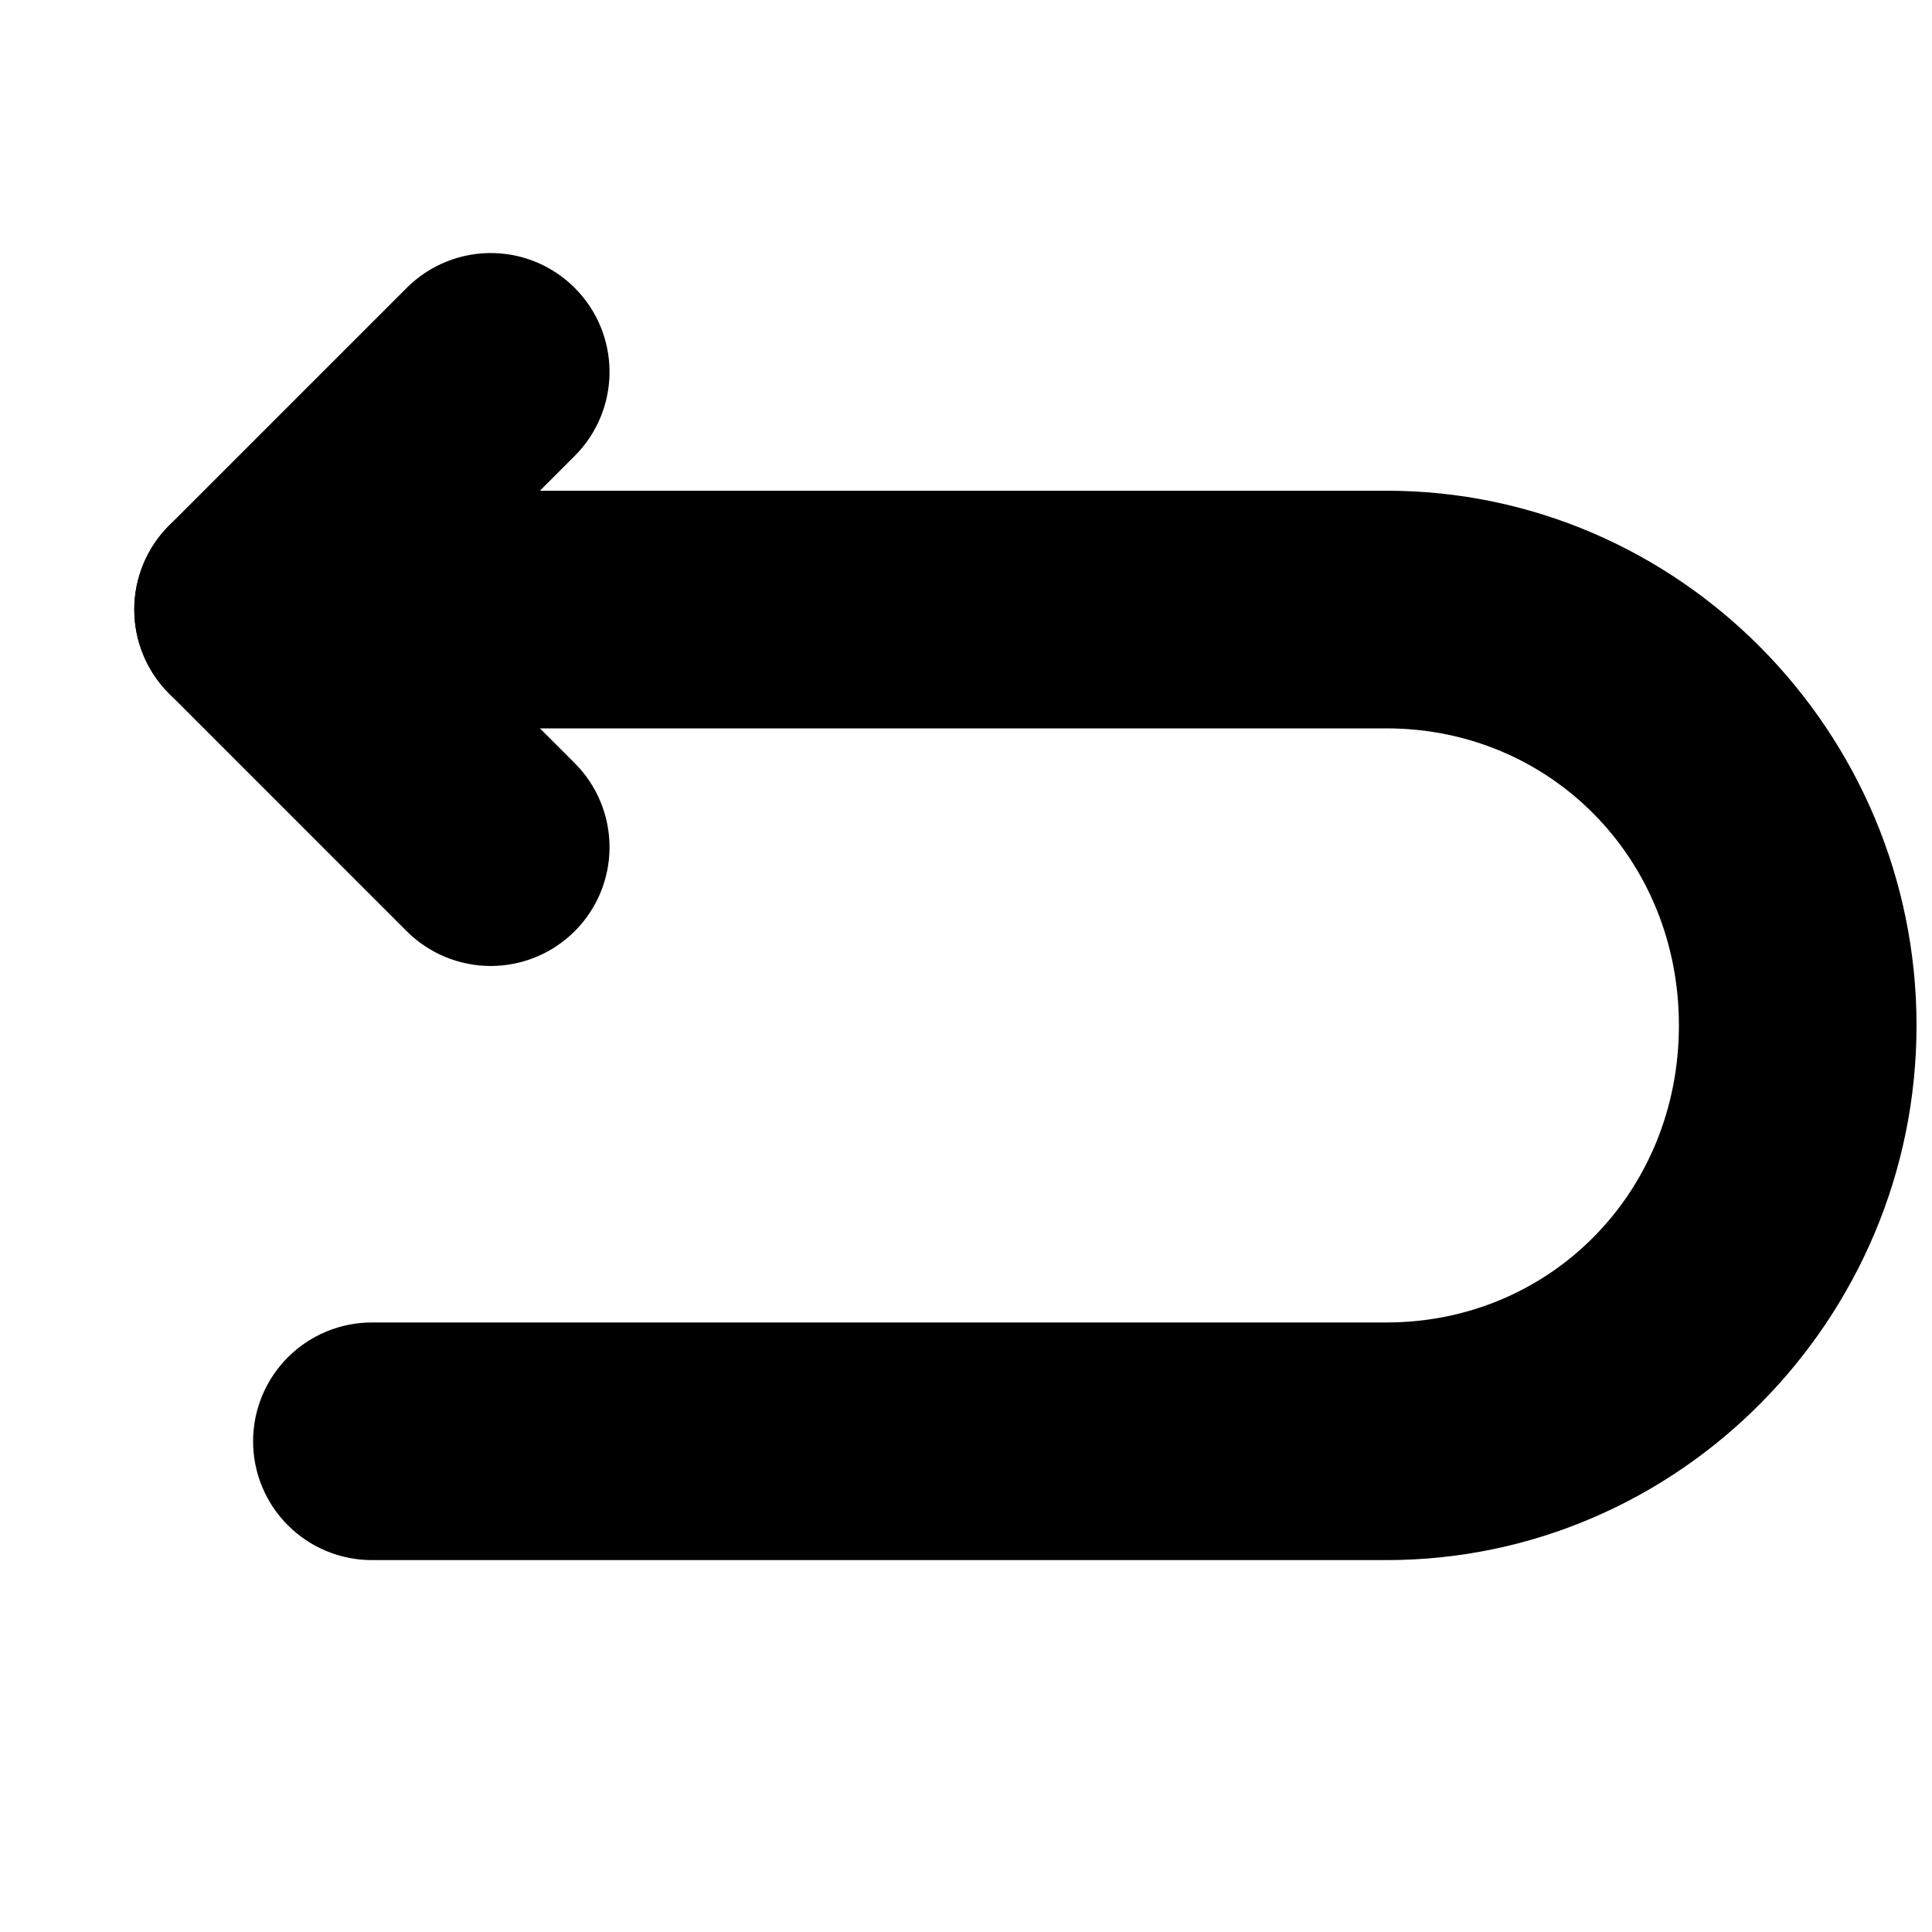
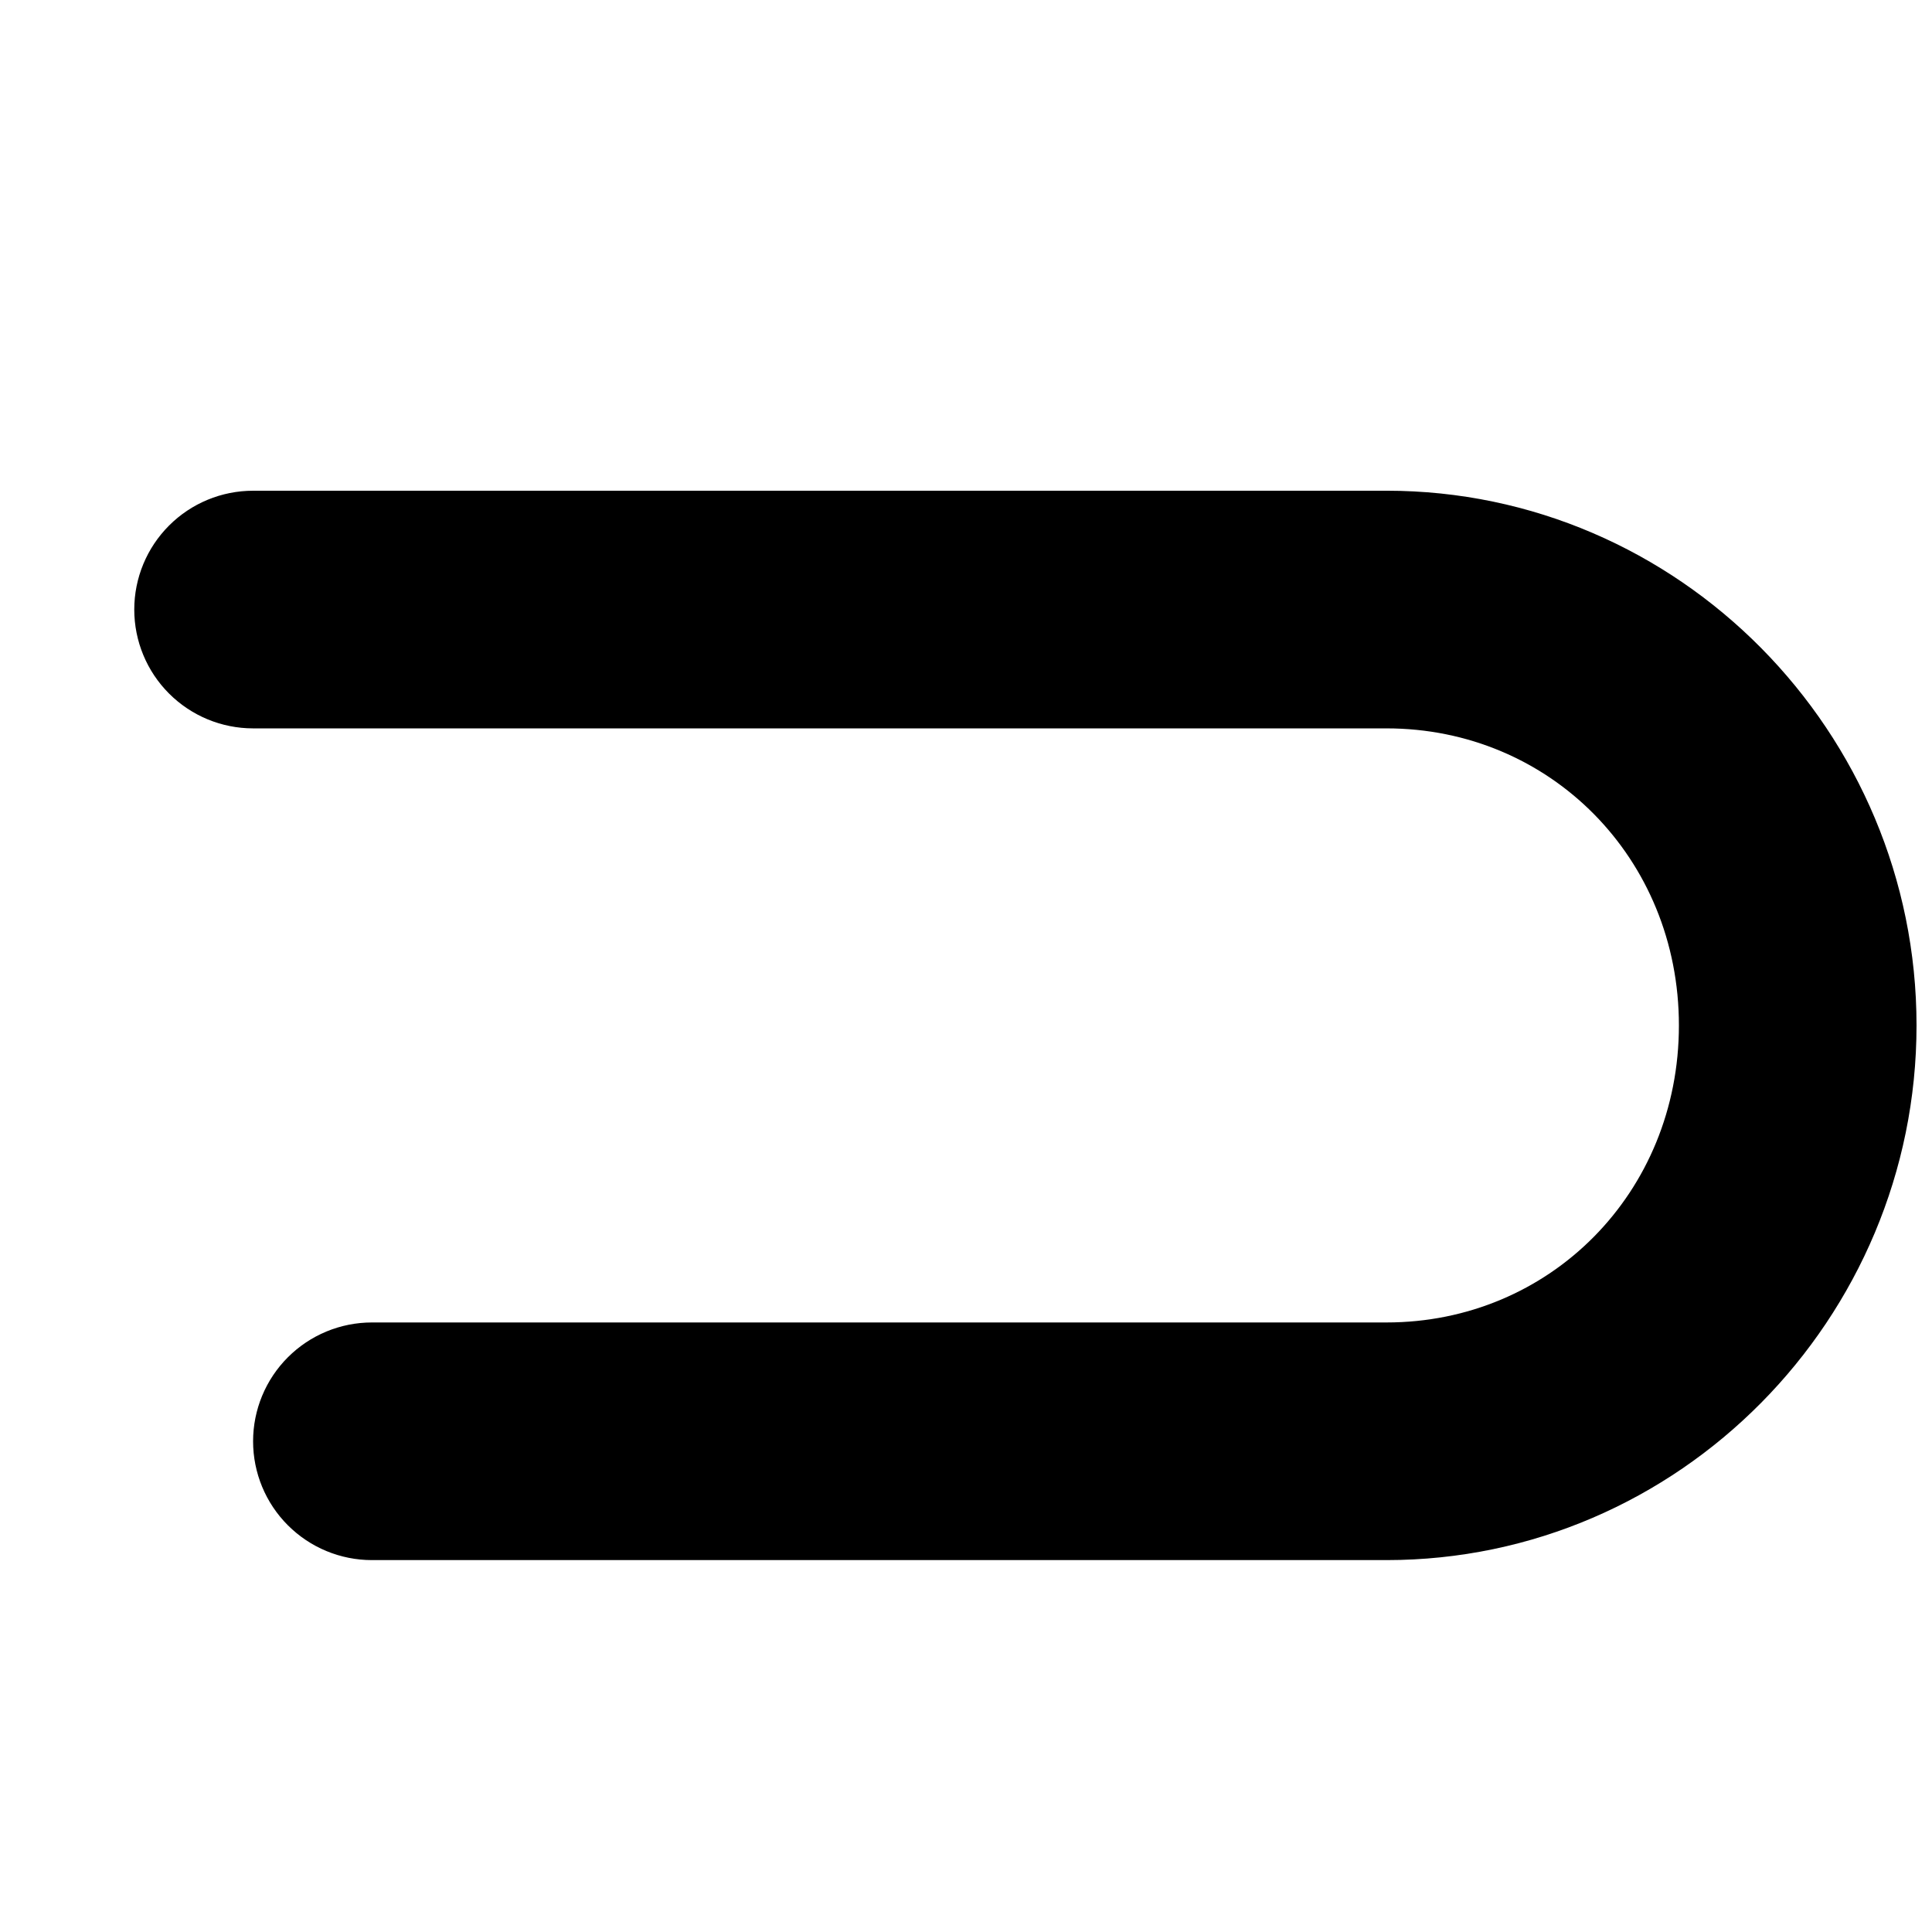
<svg xmlns="http://www.w3.org/2000/svg" width="800px" height="800px" version="1.1" viewBox="144 144 512 512">
  <defs>
    <clipPath id="a">
      <path d="m179 274h472.9v284h-472.9z" />
    </clipPath>
  </defs>
  <g clip-path="url(#a)">
    <path d="m211.07 274.05c-8.352 0-16.359 3.316-22.266 9.223s-9.223 13.914-9.223 22.266c0 8.352 3.316 16.359 9.223 22.266 5.906 5.902 13.914 9.223 22.266 9.223h300.37c43.297 0 77.488 34.379 77.488 78.719 0 44.34-34.191 78.719-77.488 78.719h-268.88c-8.352 0-16.359 3.32-22.266 9.223-5.906 5.906-9.223 13.918-9.223 22.266 0 8.352 3.316 16.363 9.223 22.266 5.906 5.906 13.914 9.223 22.266 9.223h268.88c77.473 0 140.46-63.926 140.46-141.7 0-77.77-62.992-141.7-140.46-141.7z" />
  </g>
-   <path d="m274.97 211.07c-8.668-0.25-17.059 3.086-23.188 9.227l-62.973 62.973c-5.906 5.906-9.219 13.914-9.219 22.266 0 8.348 3.312 16.355 9.219 22.262l62.973 62.977c5.906 5.902 13.914 9.219 22.266 9.219 8.348 0 16.355-3.316 22.262-9.219 5.906-5.906 9.223-13.914 9.223-22.262 0-8.352-3.316-16.359-9.223-22.266l-40.711-40.711 40.711-40.715c5.906-5.902 9.223-13.914 9.223-22.262 0-8.352-3.316-16.359-9.223-22.262-5.676-5.688-13.309-8.988-21.34-9.227z" />
</svg>